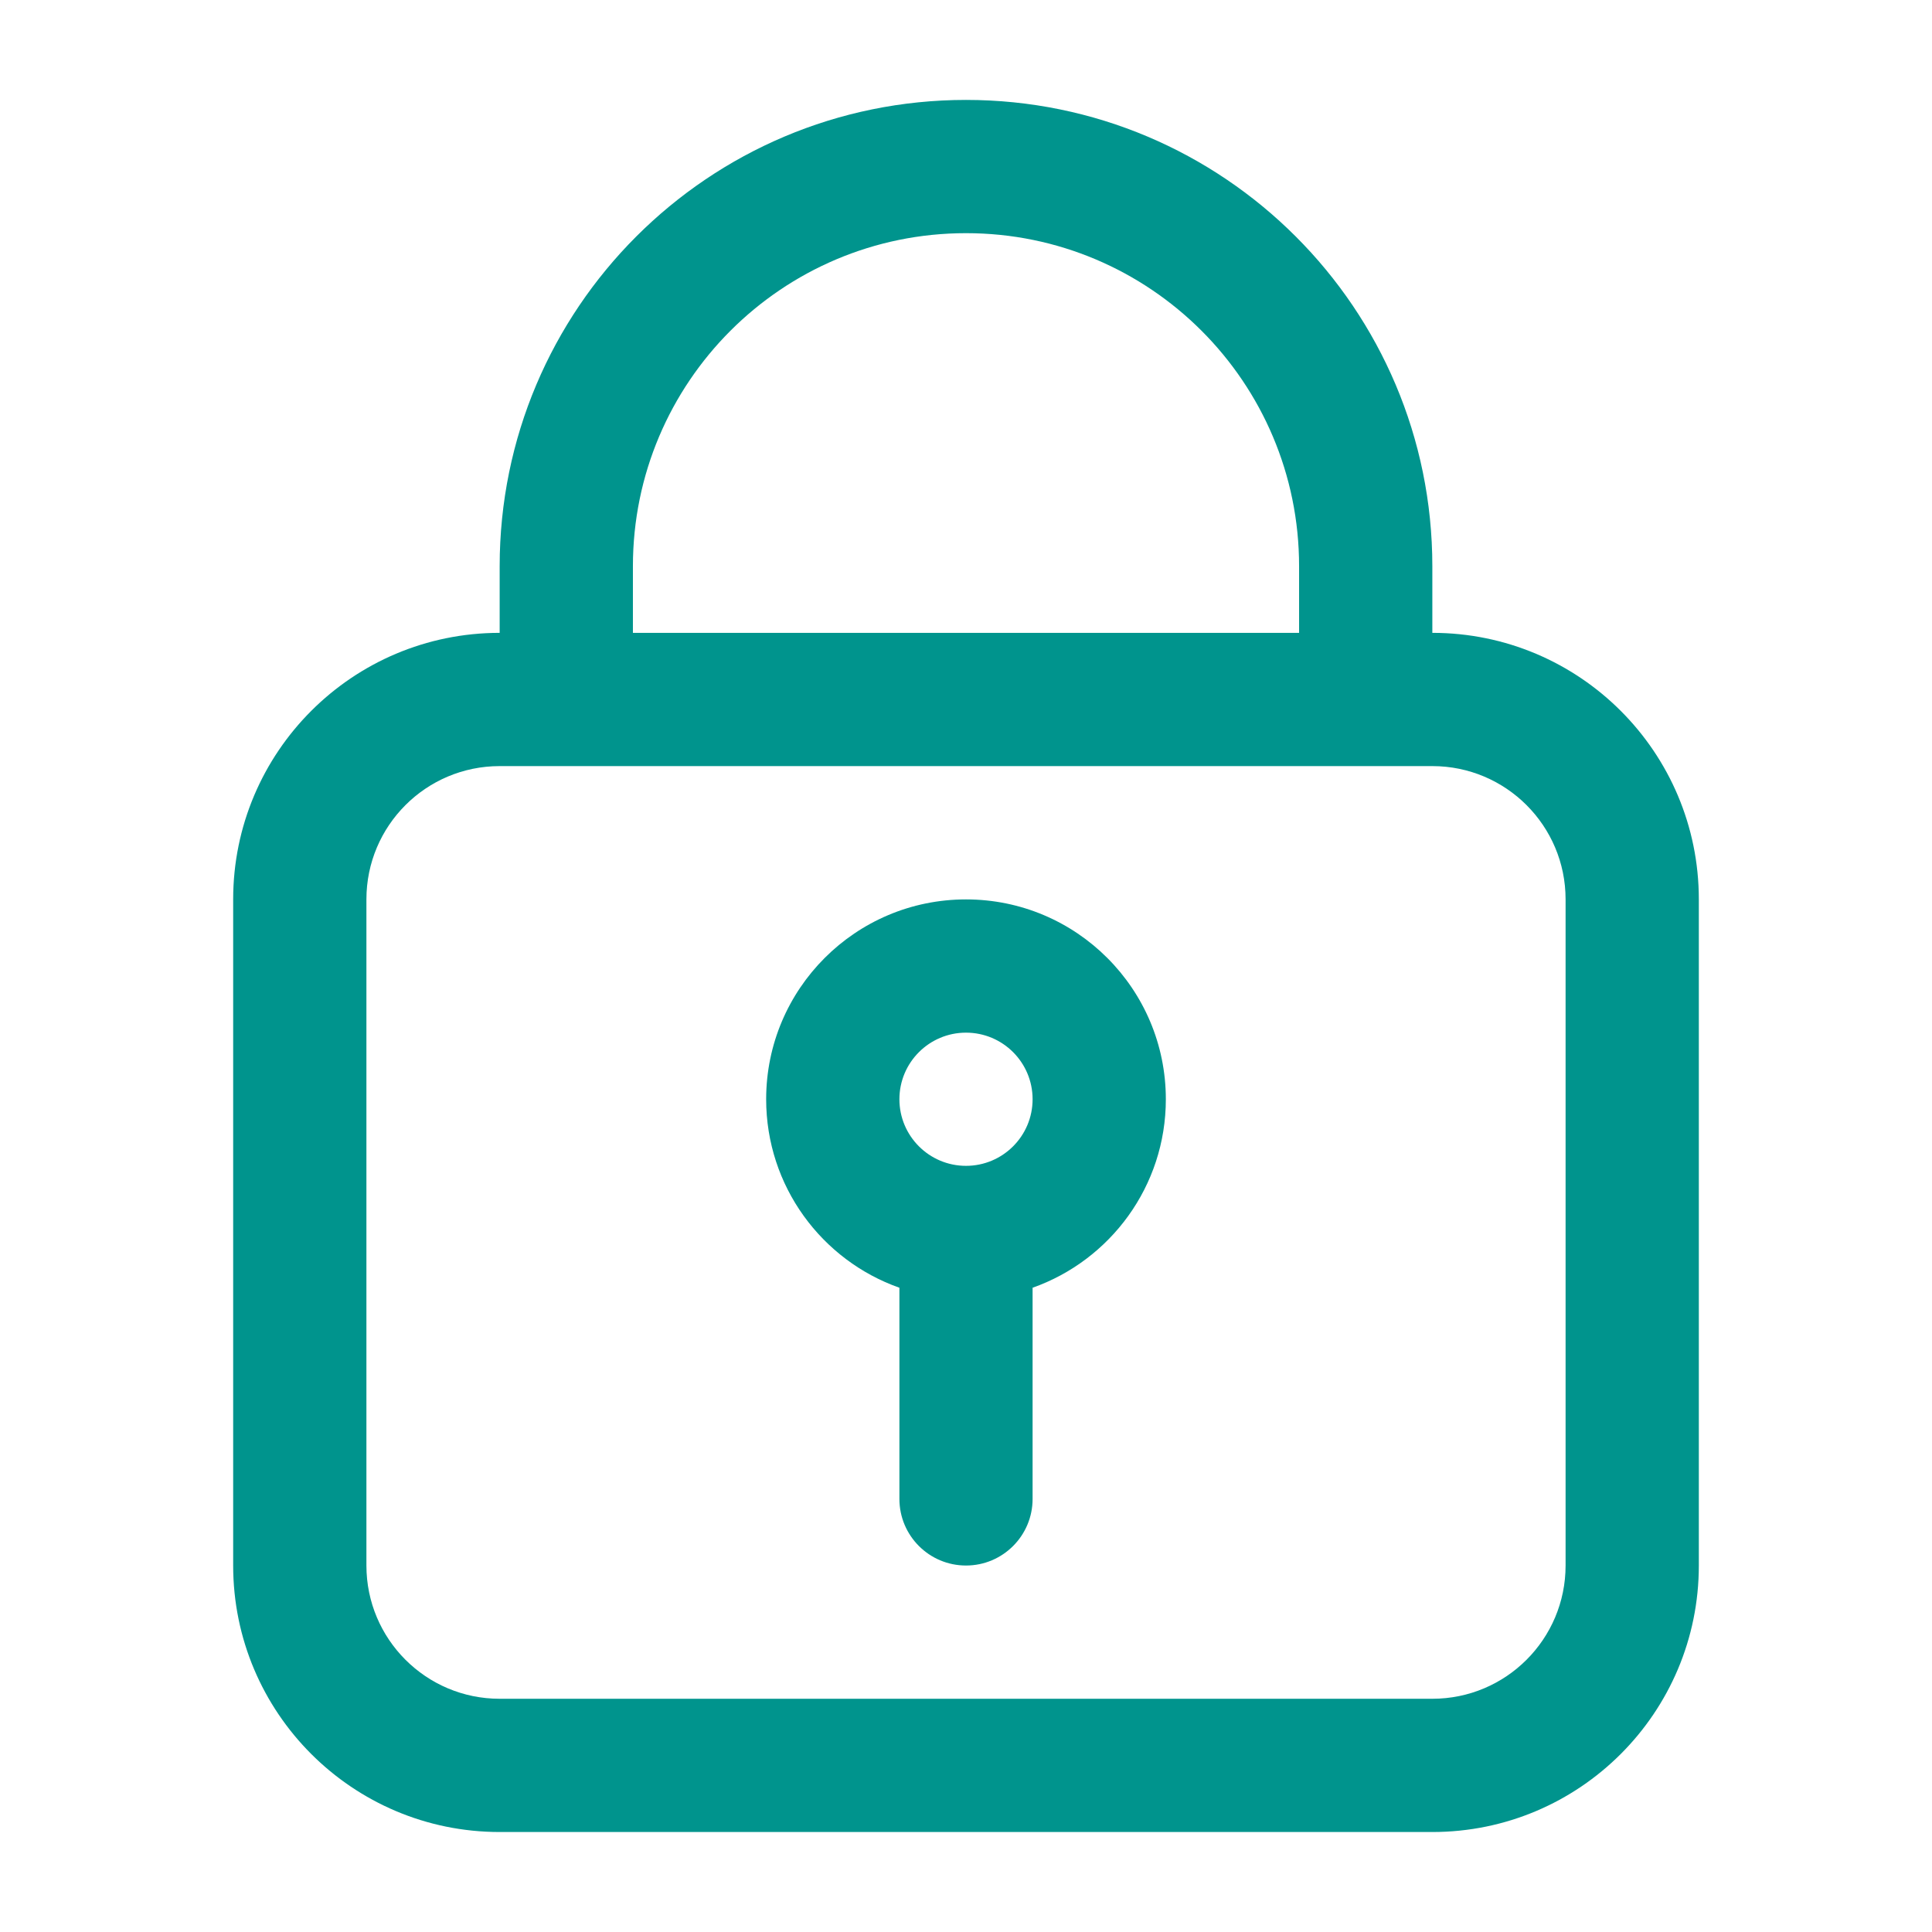
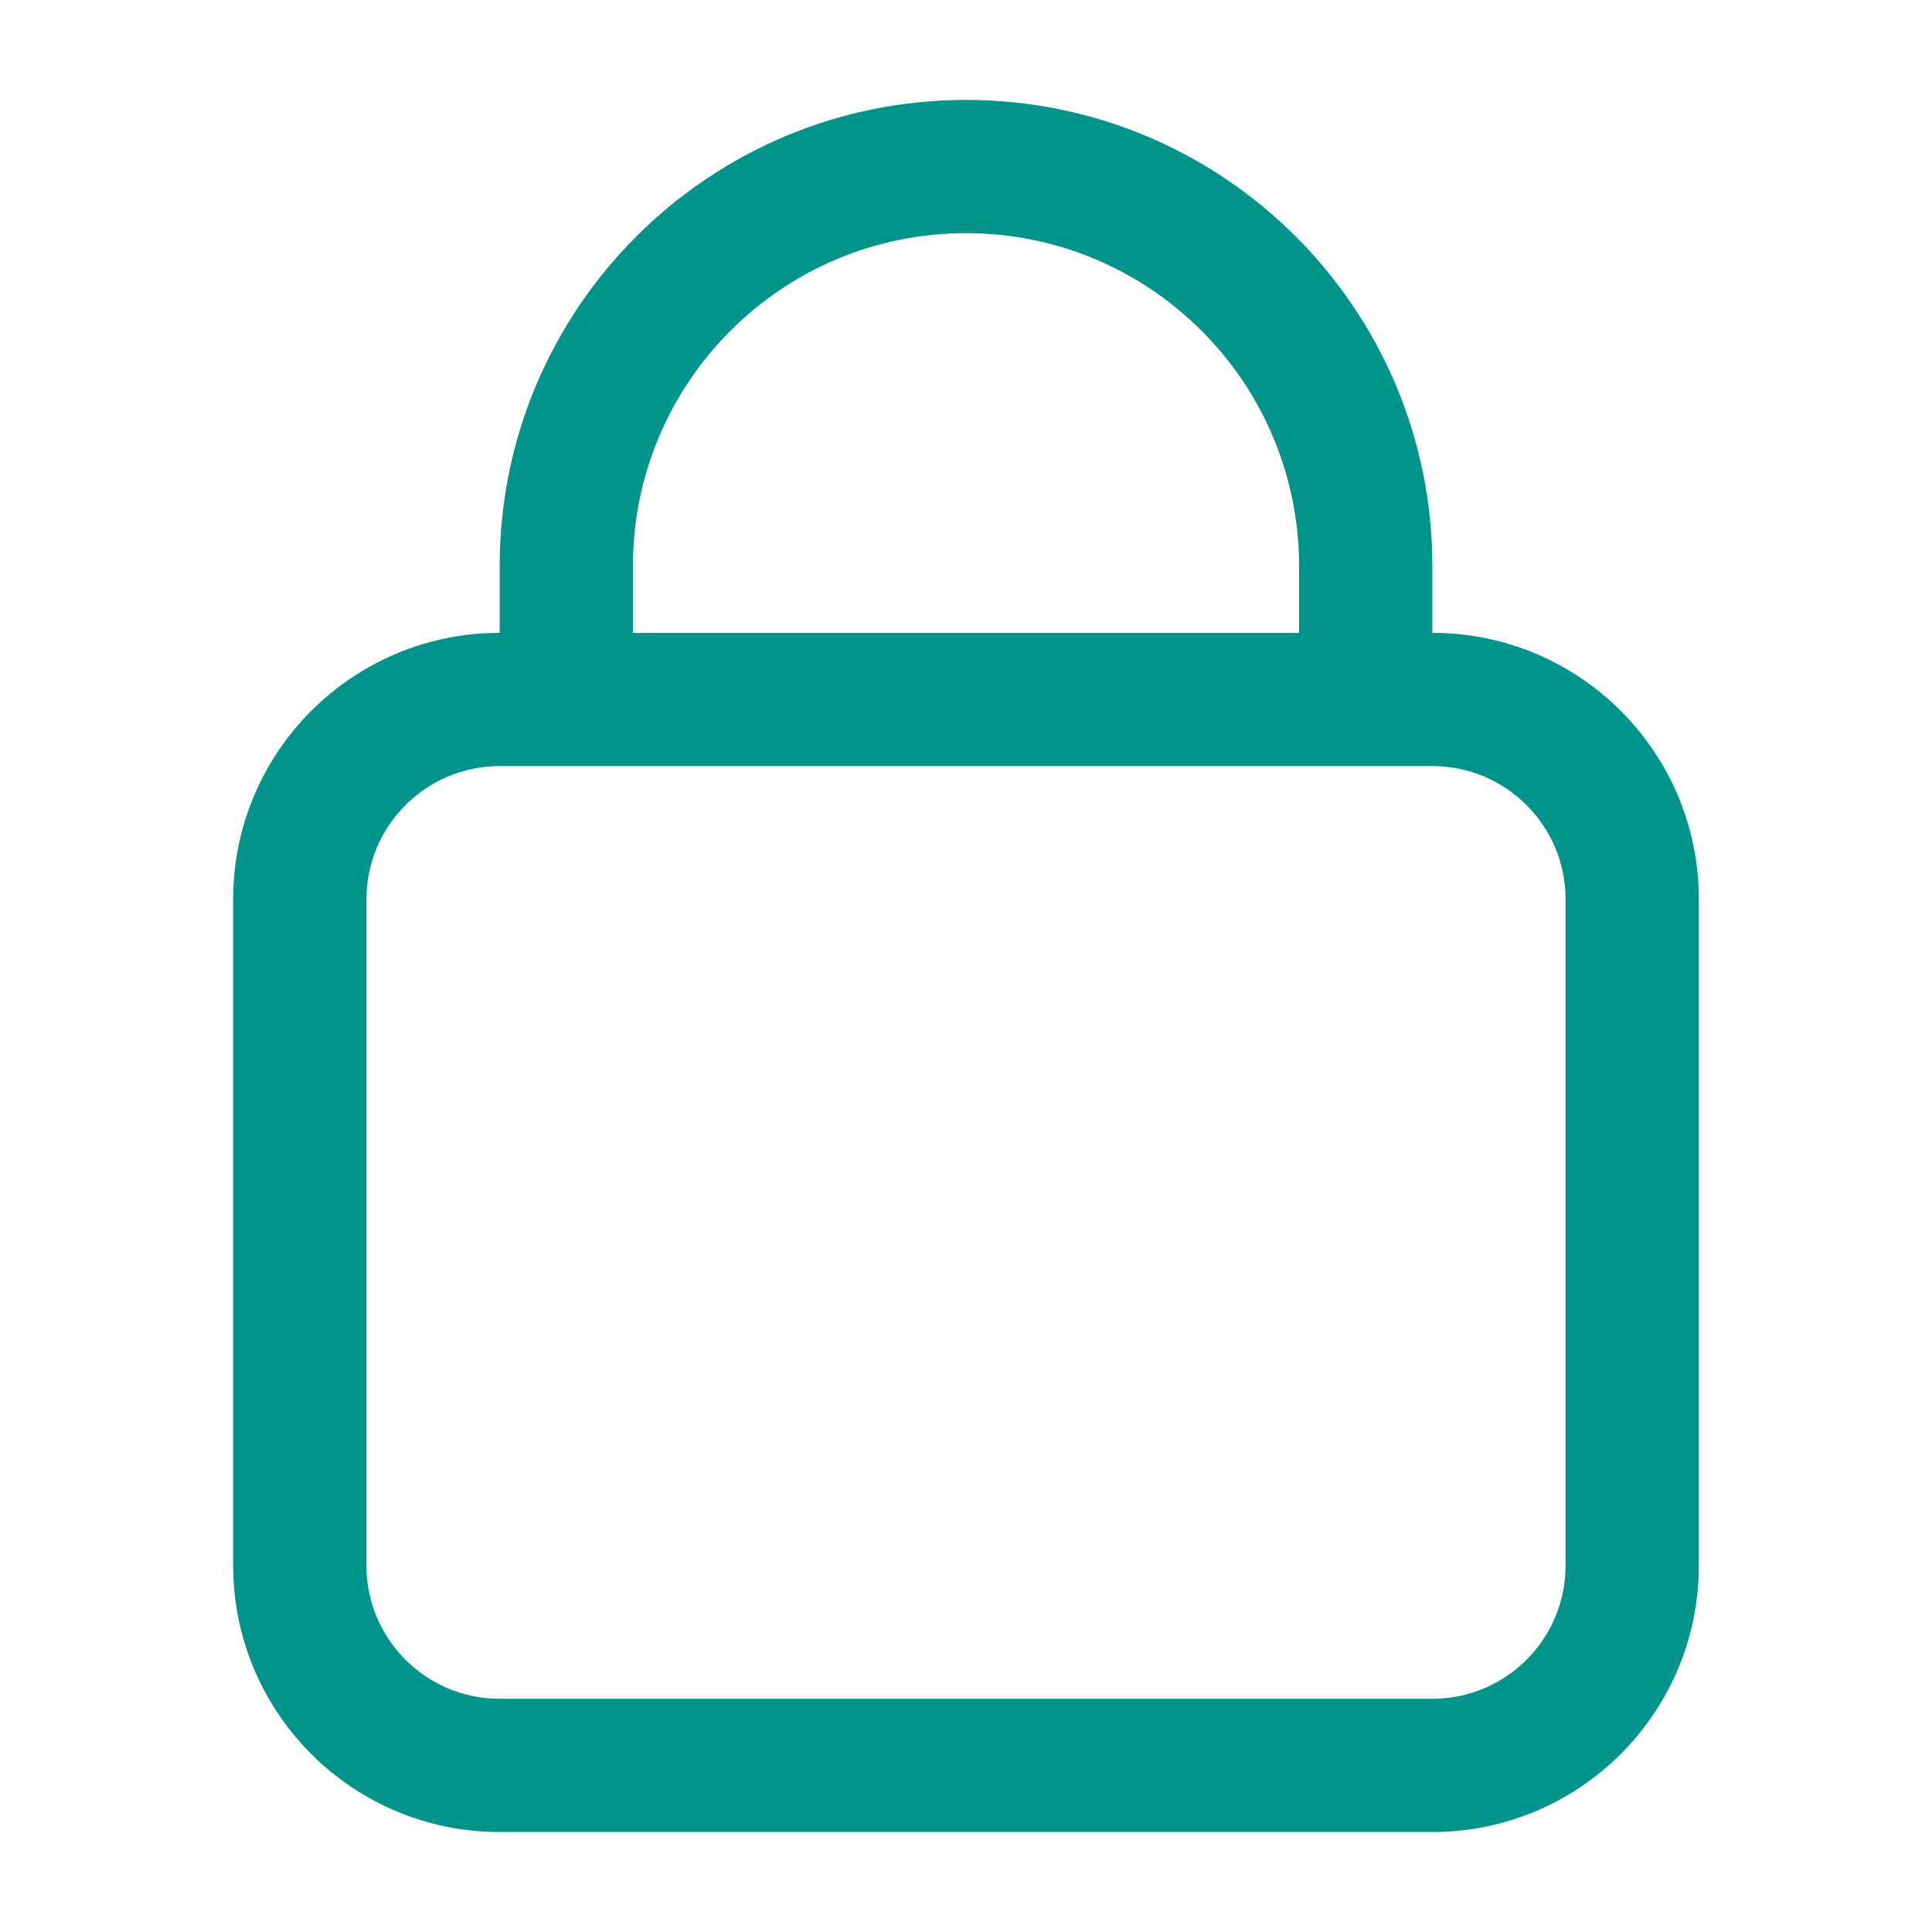
<svg xmlns="http://www.w3.org/2000/svg" fill="none" height="32" viewBox="0 0 32 32" width="32">
  <g clip-rule="evenodd" fill="#00948d" fill-rule="evenodd">
    <path d="m10.483 9.379c0-3.047 2.47-5.517 5.517-5.517s5.517 2.47 5.517 5.517v1.103h-11.034zm-2.207 1.103v-1.103c0-4.266 3.458-7.724 7.724-7.724s7.724 3.458 7.724 7.724v1.103h0c2.438 0 4.414 1.976 4.414 4.414v11.034c0 2.438-1.976 4.414-4.414 4.414h-15.448c-2.438 0-4.414-1.976-4.414-4.414v-11.034c0-2.438 1.976-4.414 4.414-4.414zm0 2.207c-1.219 0-2.207.988-2.207 2.207v11.034c0 1.219.988 2.207 2.207 2.207h15.448c1.219 0 2.207-.988 2.207-2.207v-11.034c0-1.219-.988-2.207-2.207-2.207h-0v0h-15.448z" />
-     <path d="m17.103 18.207c0 .609-.494 1.103-1.103 1.103-.609 0-1.103-.494-1.103-1.103s.494-1.103 1.103-1.103c.61 0 1.103.494 1.103 1.103zm0 3.122c1.286-.455 2.207-1.681 2.207-3.122 0-1.828-1.482-3.31-3.31-3.31-1.828 0-3.31 1.482-3.31 3.31 0 1.441.921 2.668 2.207 3.122v3.498c0 .609.494 1.103 1.103 1.103s1.103-.494 1.103-1.103z" />
  </g>
</svg>